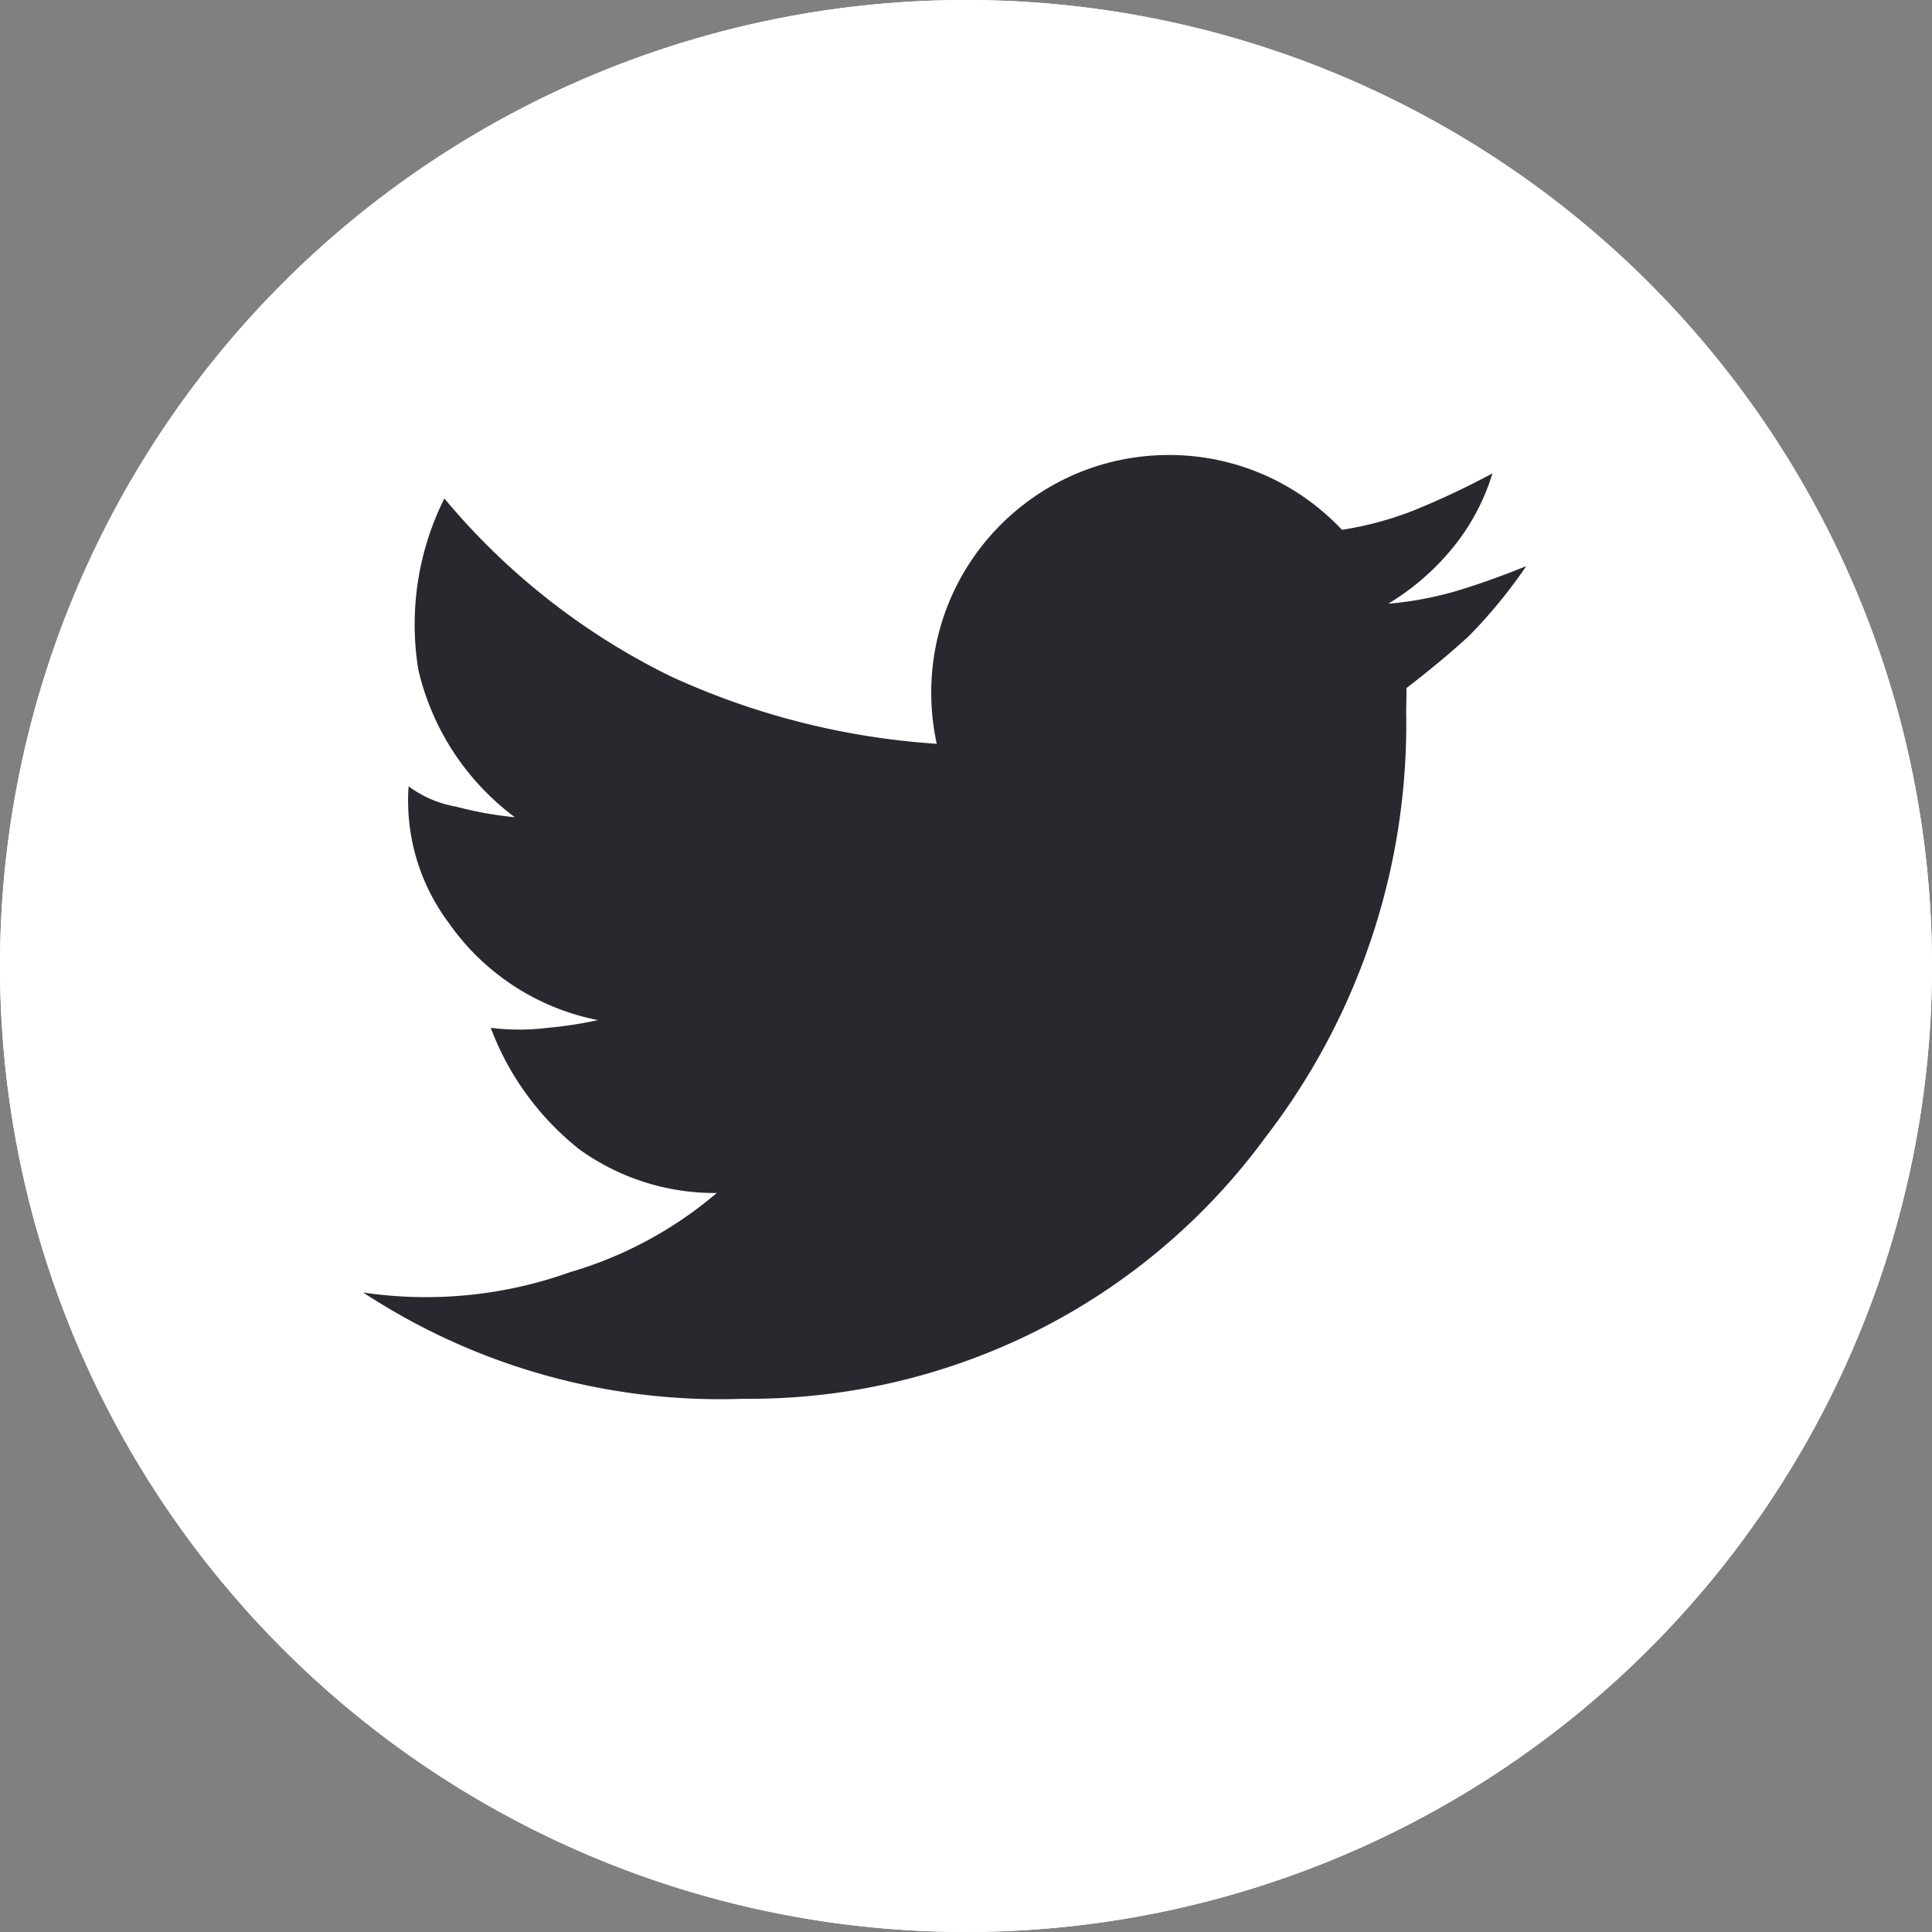
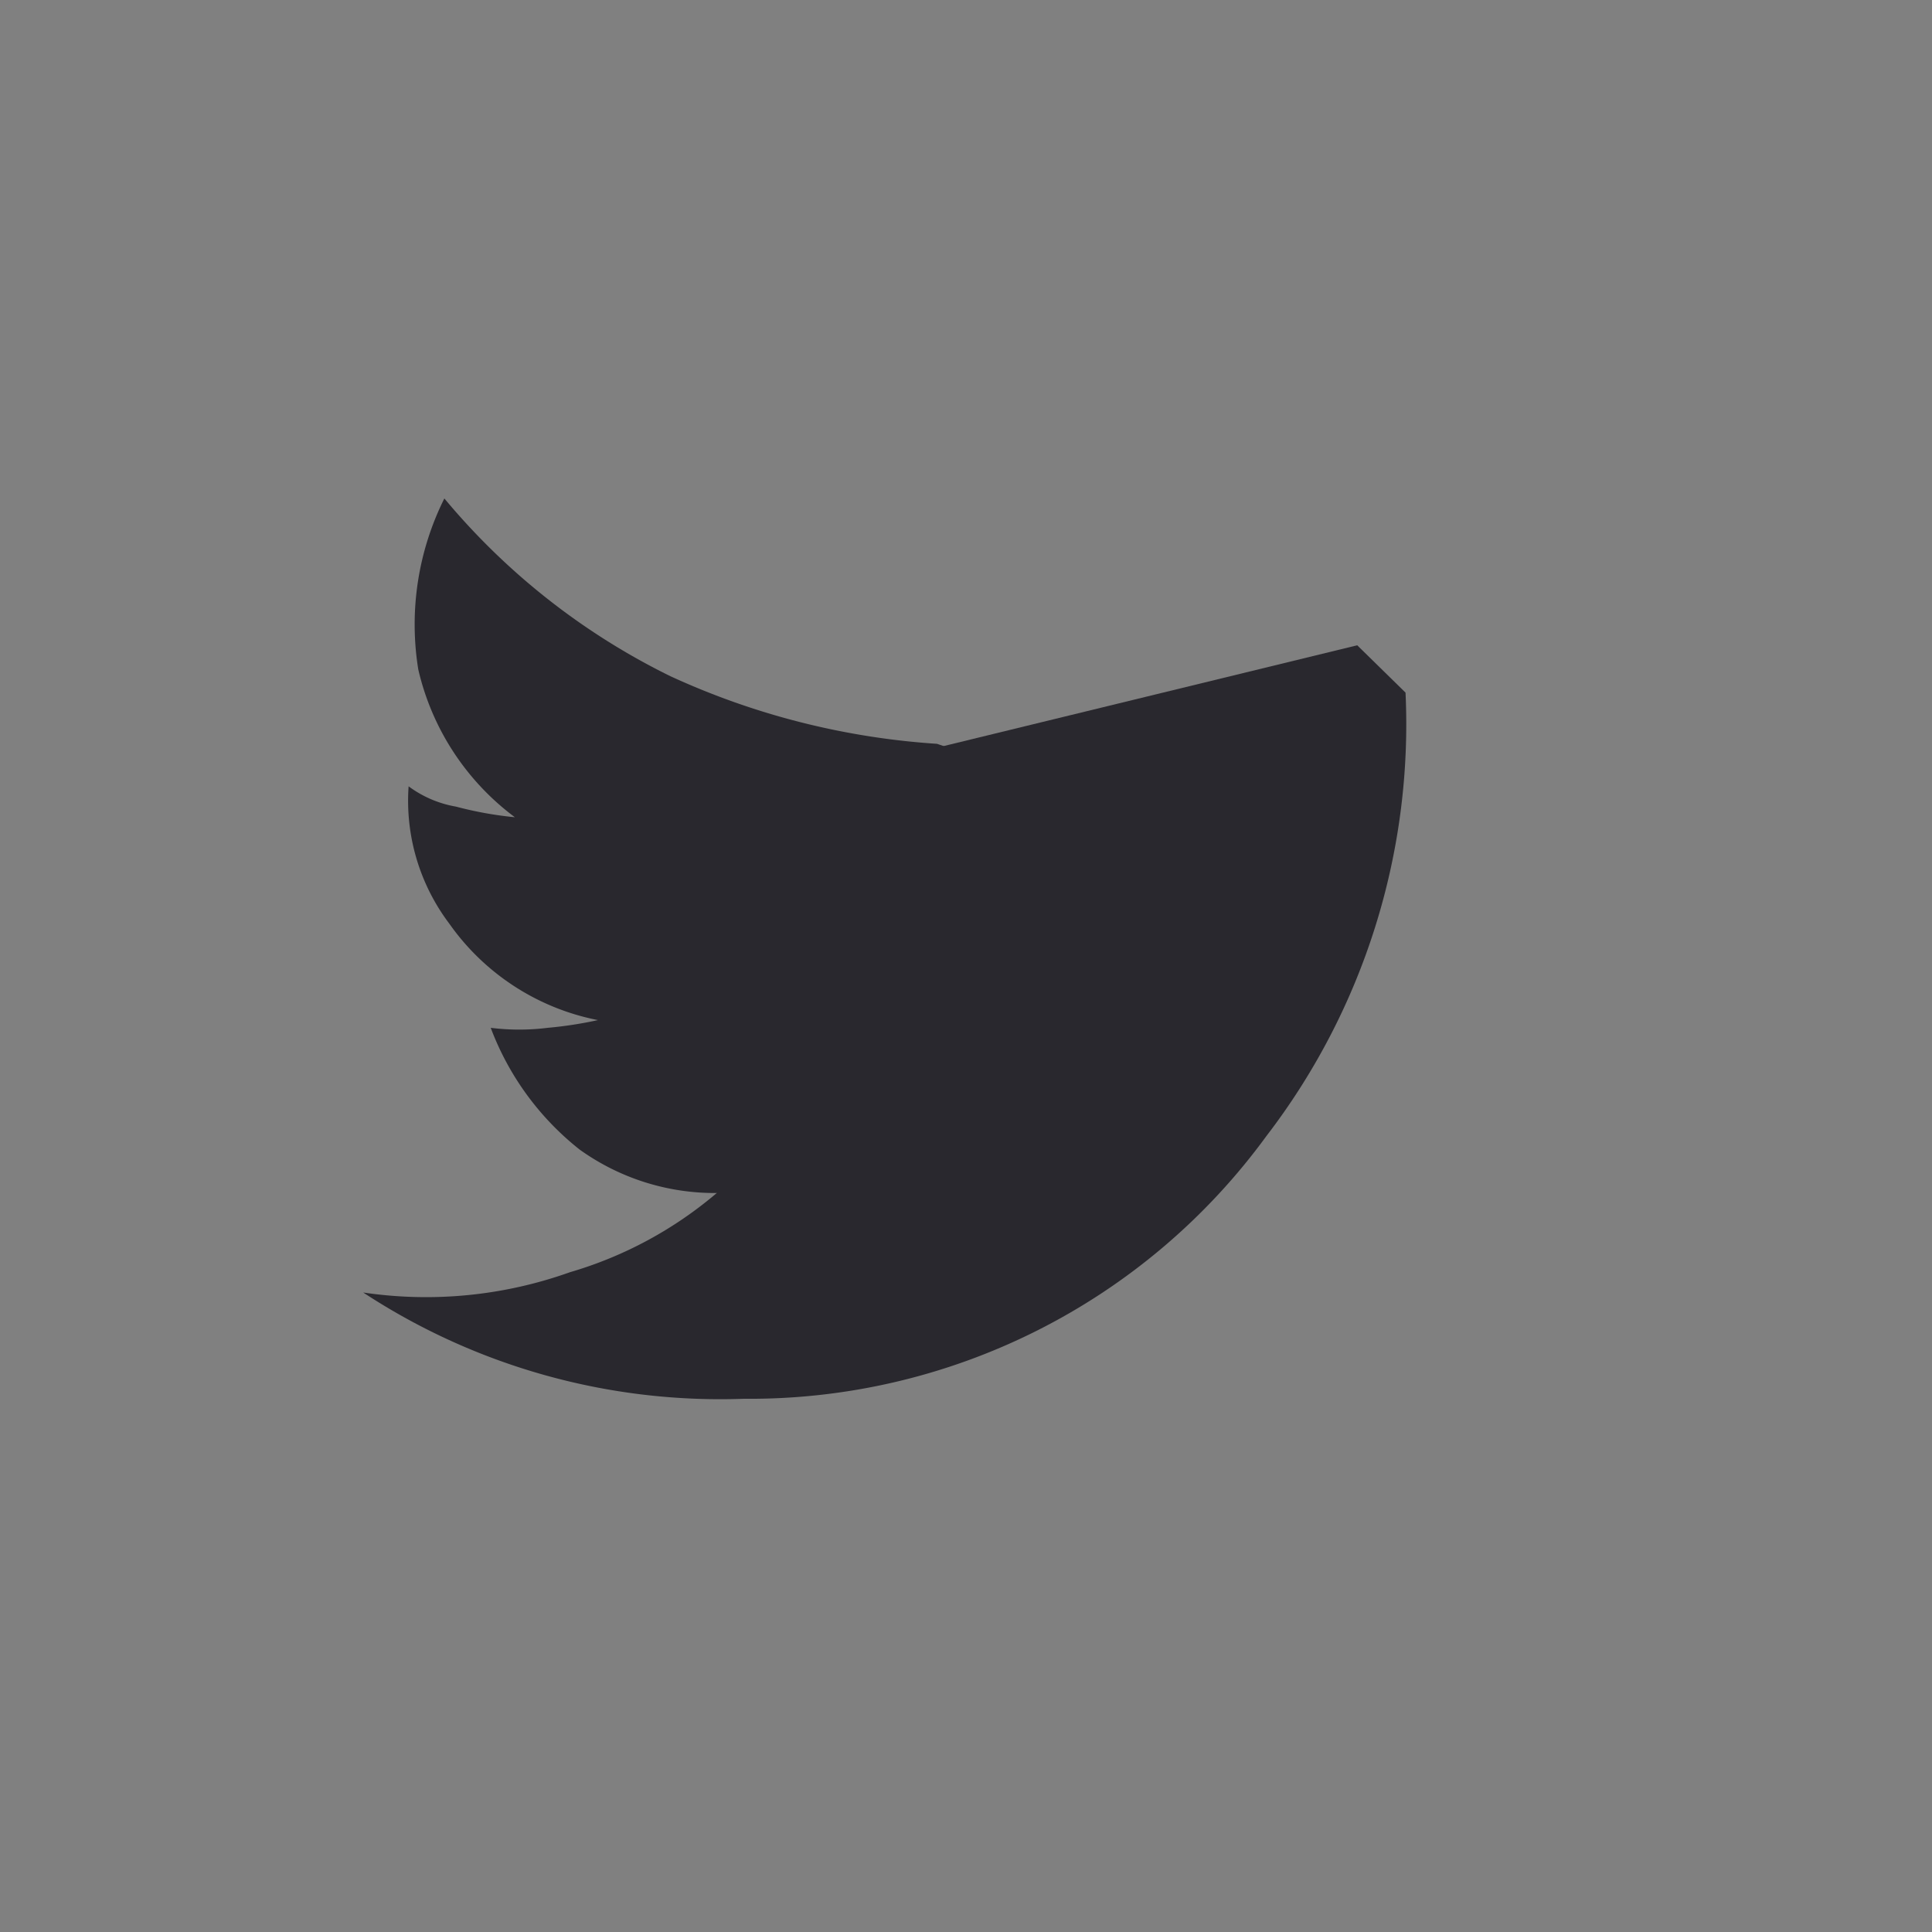
<svg xmlns="http://www.w3.org/2000/svg" viewBox="0 0 20 20">
  <rect x="0" y="0" width="20" height="20" fill="#808080" stroke="none" />
  <defs>
    <style>.cls-1{fill:#29282e;}.cls-2{fill:#fff;}.cls-3{fill:#fff;}</style>
  </defs>
  <title>twitter</title>
  <g>
-     <rect class="cls-1" x="3.81" y="5.05" width="12.19" height="9.33" />
-     <path class="cls-2" d="M11.67,9.83,9.33,8.73A.24.24,0,0,0,9,9V11a.24.24,0,0,0,.37.24l2.34-1.09C11.87,10.08,11.87,9.92,11.67,9.83ZM10,0A10,10,0,1,0,20,10,10,10,0,0,0,10,0Zm0,14.06c-5.12,0-5.21-.46-5.21-4.06S4.88,5.94,10,5.94s5.21.46,5.21,4.06S15.12,14.06,10,14.06Z" transform="translate(0 0)" />
-   </g>
+     </g>
  <g>
-     <circle class="cls-3" cx="10" cy="10" r="10" />
-     <circle class="cls-1" cx="12.1" cy="7.17" r="2.46" />
    <path class="cls-1" d="M7.42,12.35A2.4,2.4,0,0,1,6,11.9a2.91,2.91,0,0,1-.92-1.26,2.38,2.38,0,0,0,.59,0,4.18,4.18,0,0,0,.52-.08,2.46,2.46,0,0,1-1.54-1,2.11,2.11,0,0,1-.42-1.42,1.15,1.15,0,0,0,.49.21,3.8,3.8,0,0,0,.61.11,2.65,2.65,0,0,1-1-1.53A2.92,2.92,0,0,1,4.6,5.16,7.13,7.13,0,0,0,6.94,7a7.82,7.82,0,0,0,2.76.7l1.23.42L9.69,11.63Z" transform="translate(0 0)" />
-     <path class="cls-1" d="M13.78,5.5a3.5,3.5,0,0,0,.84-.21,8.32,8.32,0,0,0,.83-.39,2.26,2.26,0,0,1-.47.84,2.55,2.55,0,0,1-.61.51,3.63,3.63,0,0,0,.7-.13c.37-.11.73-.26.73-.26a5.19,5.19,0,0,1-.59.72c-.29.27-.66.55-.66.55l-.88-.47Z" transform="translate(0 0)" />
    <path class="cls-1" d="M7.42,12.35a4.13,4.13,0,0,1-1.52.82,4.43,4.43,0,0,1-2.14.21,6.73,6.73,0,0,0,3.94,1.1,6.62,6.62,0,0,0,5.41-2.72,7,7,0,0,0,1.44-4.59l-.5-.49L9.7,7.74Z" transform="translate(0 0)" />
  </g>
</svg>